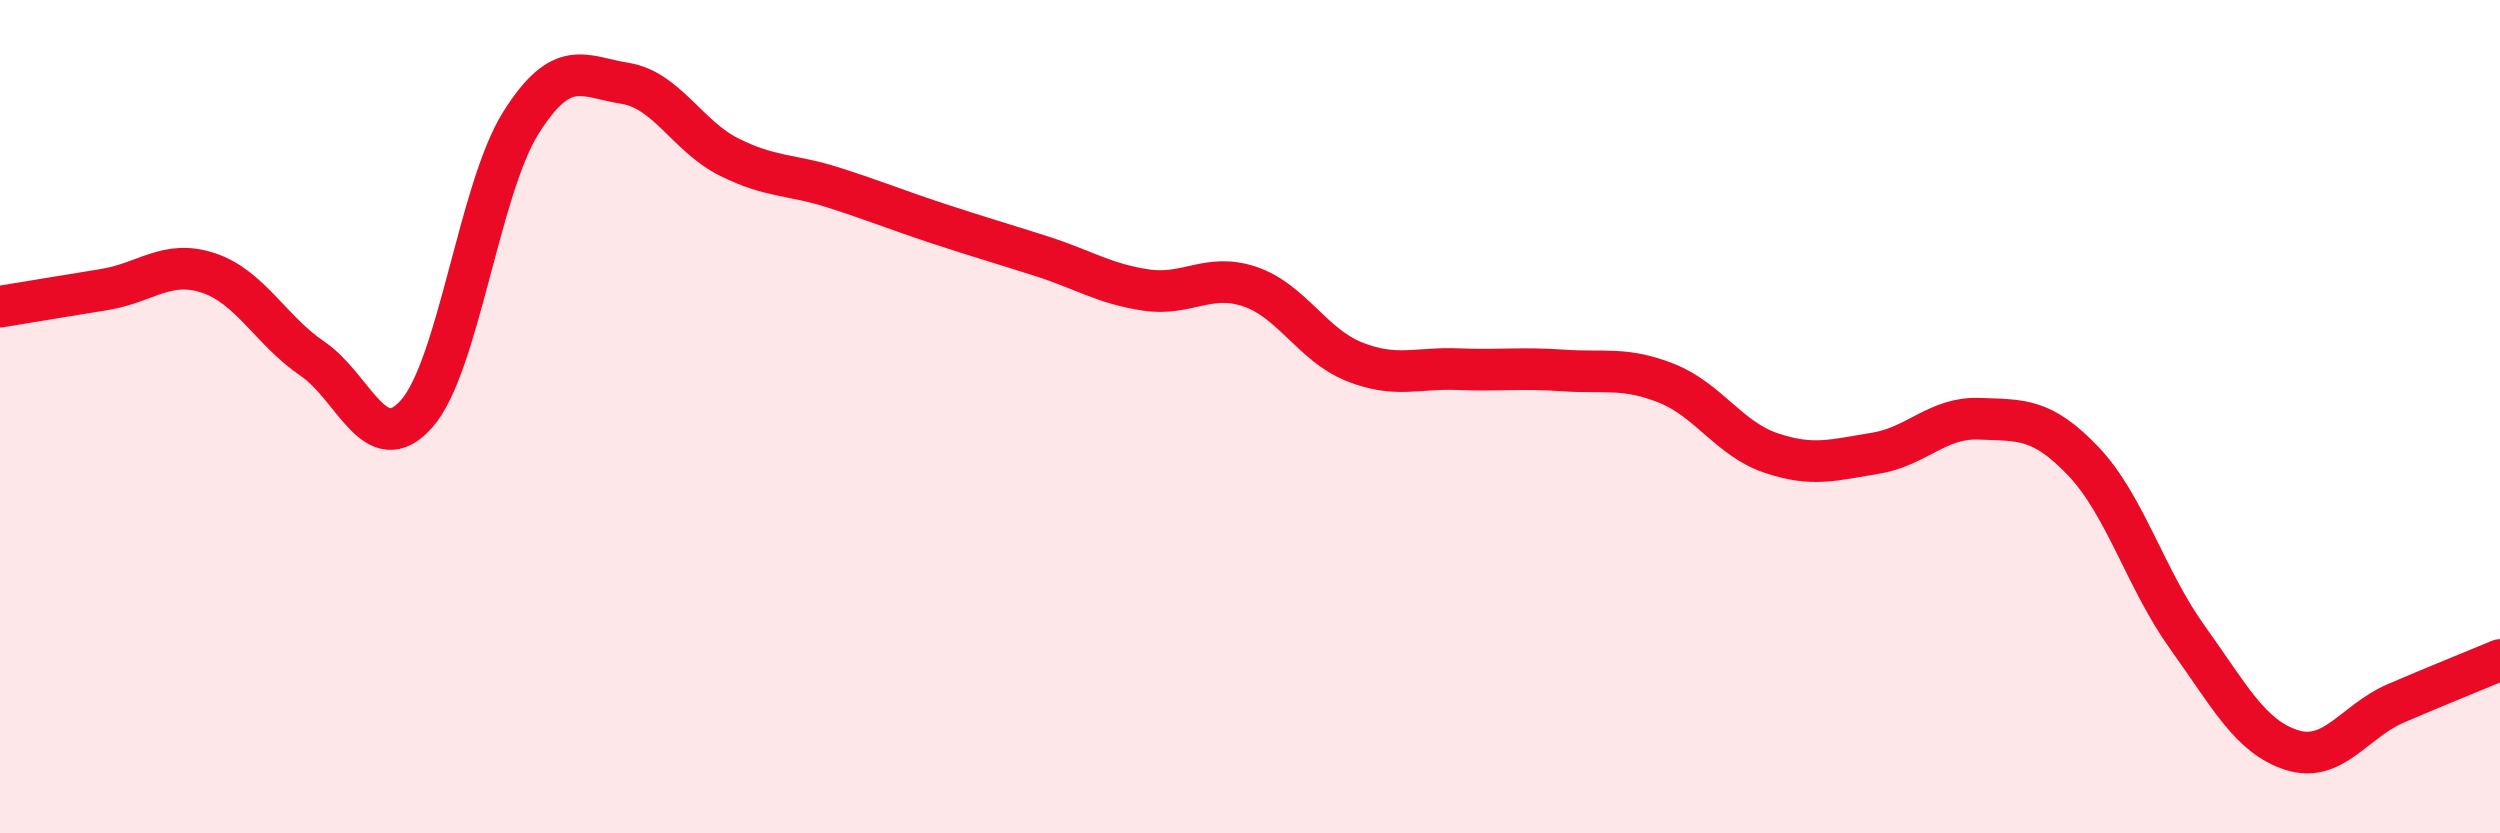
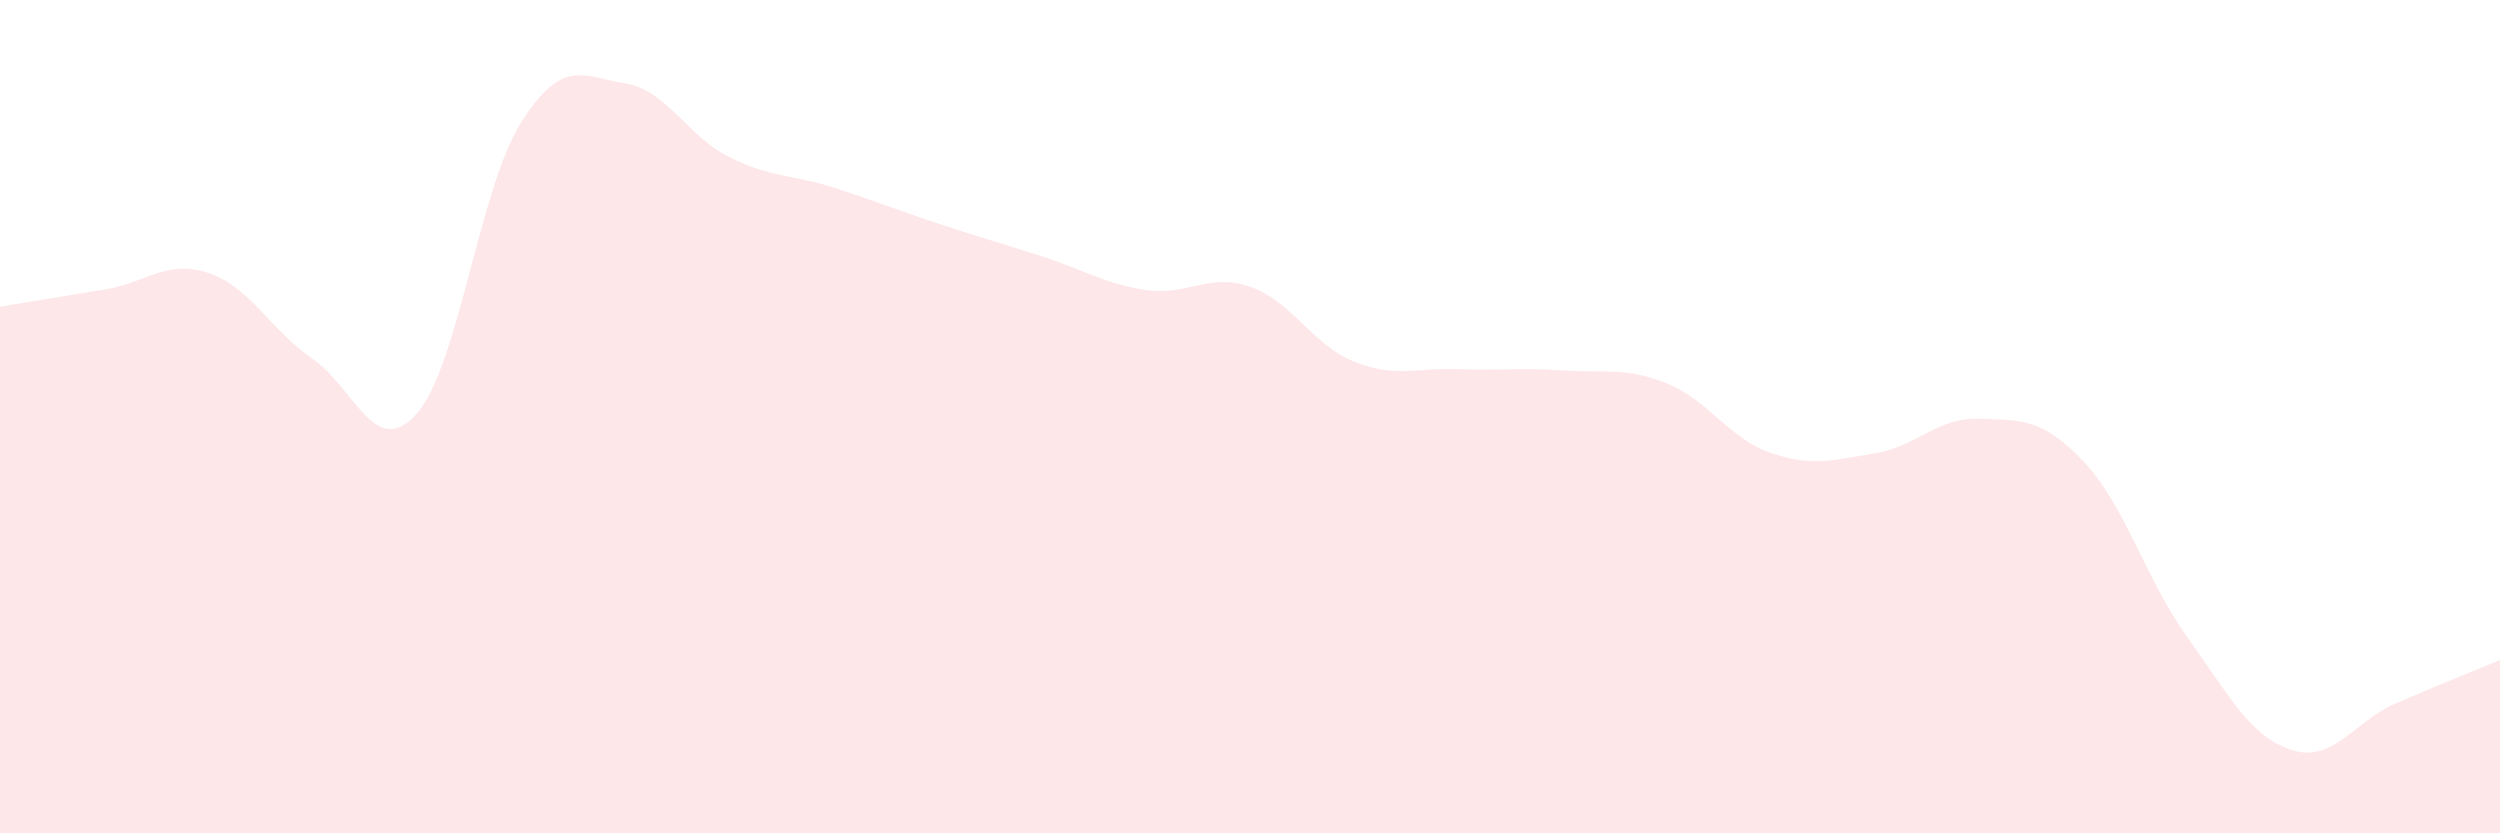
<svg xmlns="http://www.w3.org/2000/svg" width="60" height="20" viewBox="0 0 60 20">
  <path d="M 0,7.36 C 0.5,7.28 1.5,7.11 2.5,6.95 C 3.5,6.79 4,6.22 5,6.55 C 6,6.88 6.5,7.93 7.5,8.61 C 8.5,9.29 9,11.06 10,9.93 C 11,8.8 11.5,4.54 12.5,2.95 C 13.5,1.36 14,1.84 15,2 C 16,2.16 16.5,3.27 17.5,3.77 C 18.5,4.27 19,4.18 20,4.5 C 21,4.82 21.5,5.03 22.5,5.36 C 23.5,5.69 24,5.83 25,6.15 C 26,6.47 26.5,6.81 27.5,6.96 C 28.5,7.11 29,6.54 30,6.88 C 31,7.22 31.5,8.28 32.5,8.68 C 33.5,9.08 34,8.82 35,8.86 C 36,8.9 36.5,8.82 37.5,8.89 C 38.5,8.96 39,8.8 40,9.2 C 41,9.6 41.5,10.53 42.5,10.87 C 43.5,11.21 44,11.04 45,10.88 C 46,10.72 46.5,10.01 47.5,10.05 C 48.5,10.09 49,10.02 50,11.07 C 51,12.12 51.5,13.91 52.5,15.3 C 53.5,16.69 54,17.68 55,18 C 56,18.32 56.5,17.31 57.5,16.88 C 58.5,16.45 59.5,16.05 60,15.84L60 20L0 20Z" fill="#EB0A25" opacity="0.1" stroke-linecap="round" stroke-linejoin="round" />
-   <path d="M 0,7.36 C 0.5,7.28 1.5,7.11 2.5,6.95 C 3.5,6.79 4,6.22 5,6.55 C 6,6.88 6.5,7.93 7.5,8.61 C 8.5,9.29 9,11.06 10,9.93 C 11,8.8 11.5,4.54 12.5,2.95 C 13.5,1.36 14,1.84 15,2 C 16,2.16 16.5,3.27 17.5,3.77 C 18.5,4.27 19,4.18 20,4.5 C 21,4.82 21.5,5.03 22.5,5.36 C 23.5,5.69 24,5.83 25,6.15 C 26,6.47 26.5,6.81 27.5,6.96 C 28.5,7.11 29,6.54 30,6.88 C 31,7.22 31.5,8.28 32.5,8.68 C 33.5,9.08 34,8.82 35,8.86 C 36,8.9 36.5,8.82 37.5,8.89 C 38.5,8.96 39,8.8 40,9.2 C 41,9.6 41.5,10.53 42.5,10.87 C 43.5,11.21 44,11.04 45,10.88 C 46,10.72 46.5,10.01 47.5,10.05 C 48.5,10.09 49,10.02 50,11.07 C 51,12.12 51.5,13.91 52.5,15.3 C 53.5,16.69 54,17.68 55,18 C 56,18.32 56.5,17.31 57.5,16.88 C 58.5,16.45 59.5,16.05 60,15.84" stroke="#EB0A25" stroke-width="1" fill="none" stroke-linecap="round" stroke-linejoin="round" />
</svg>